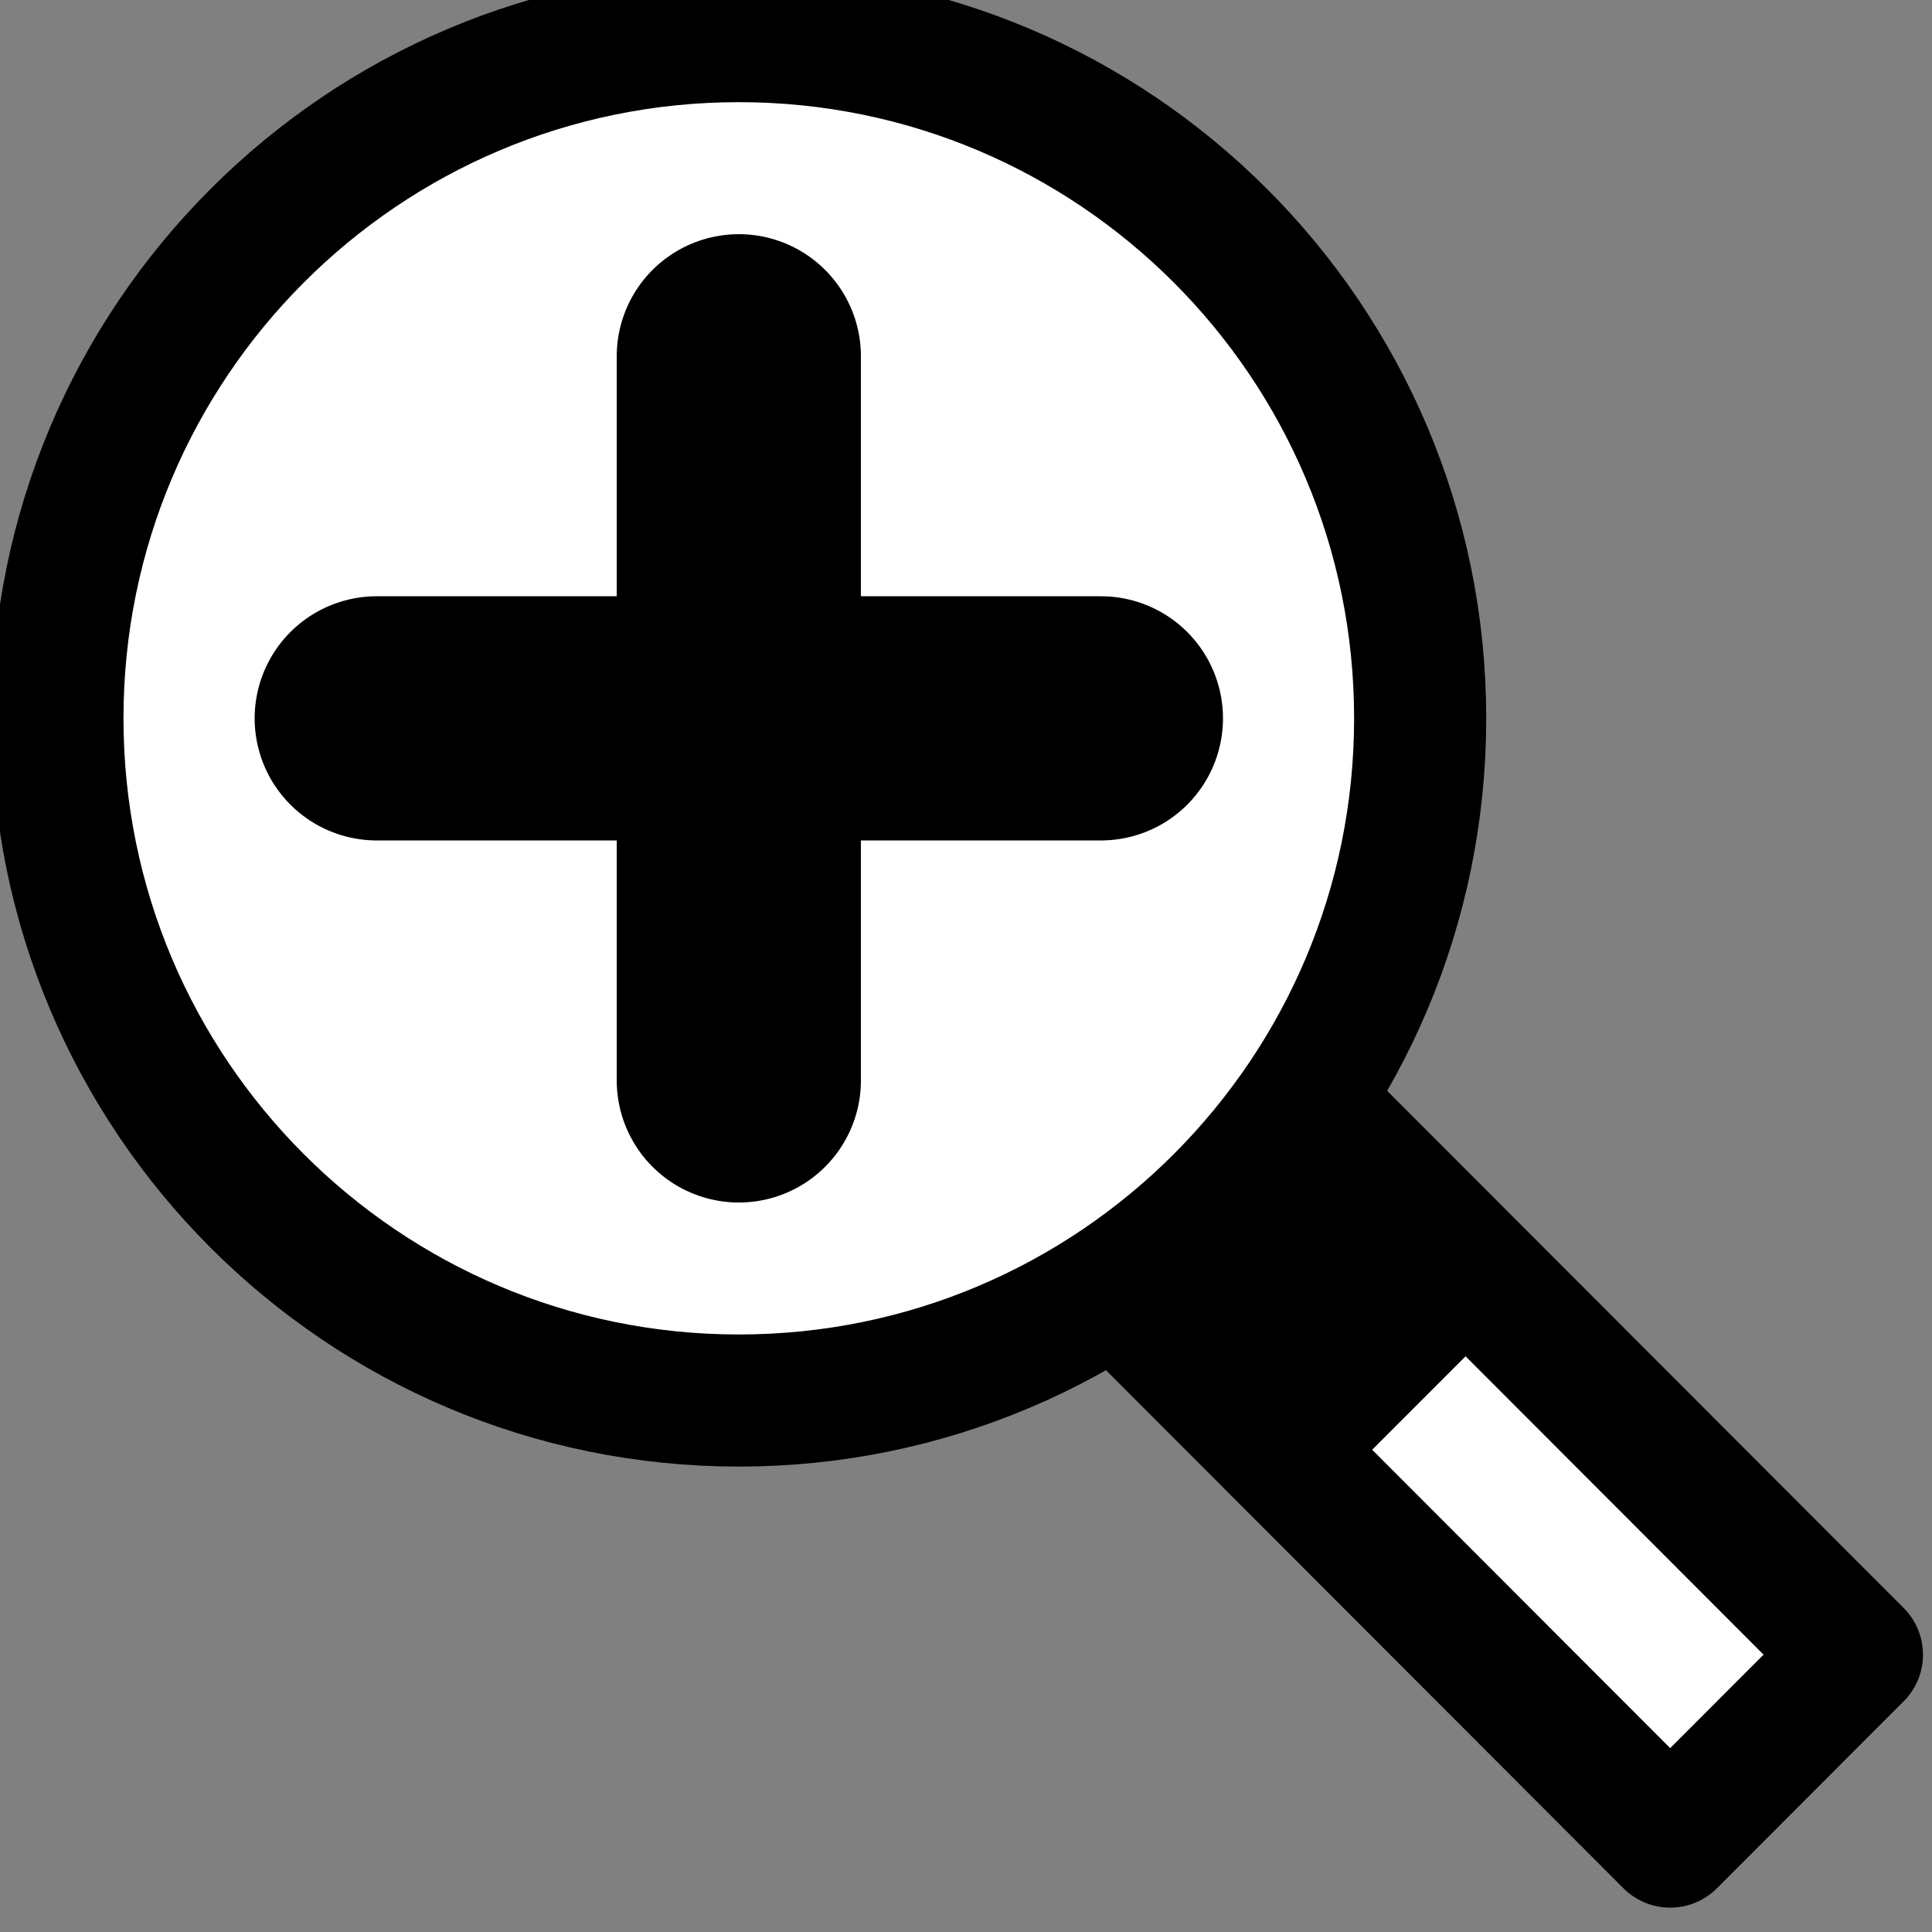
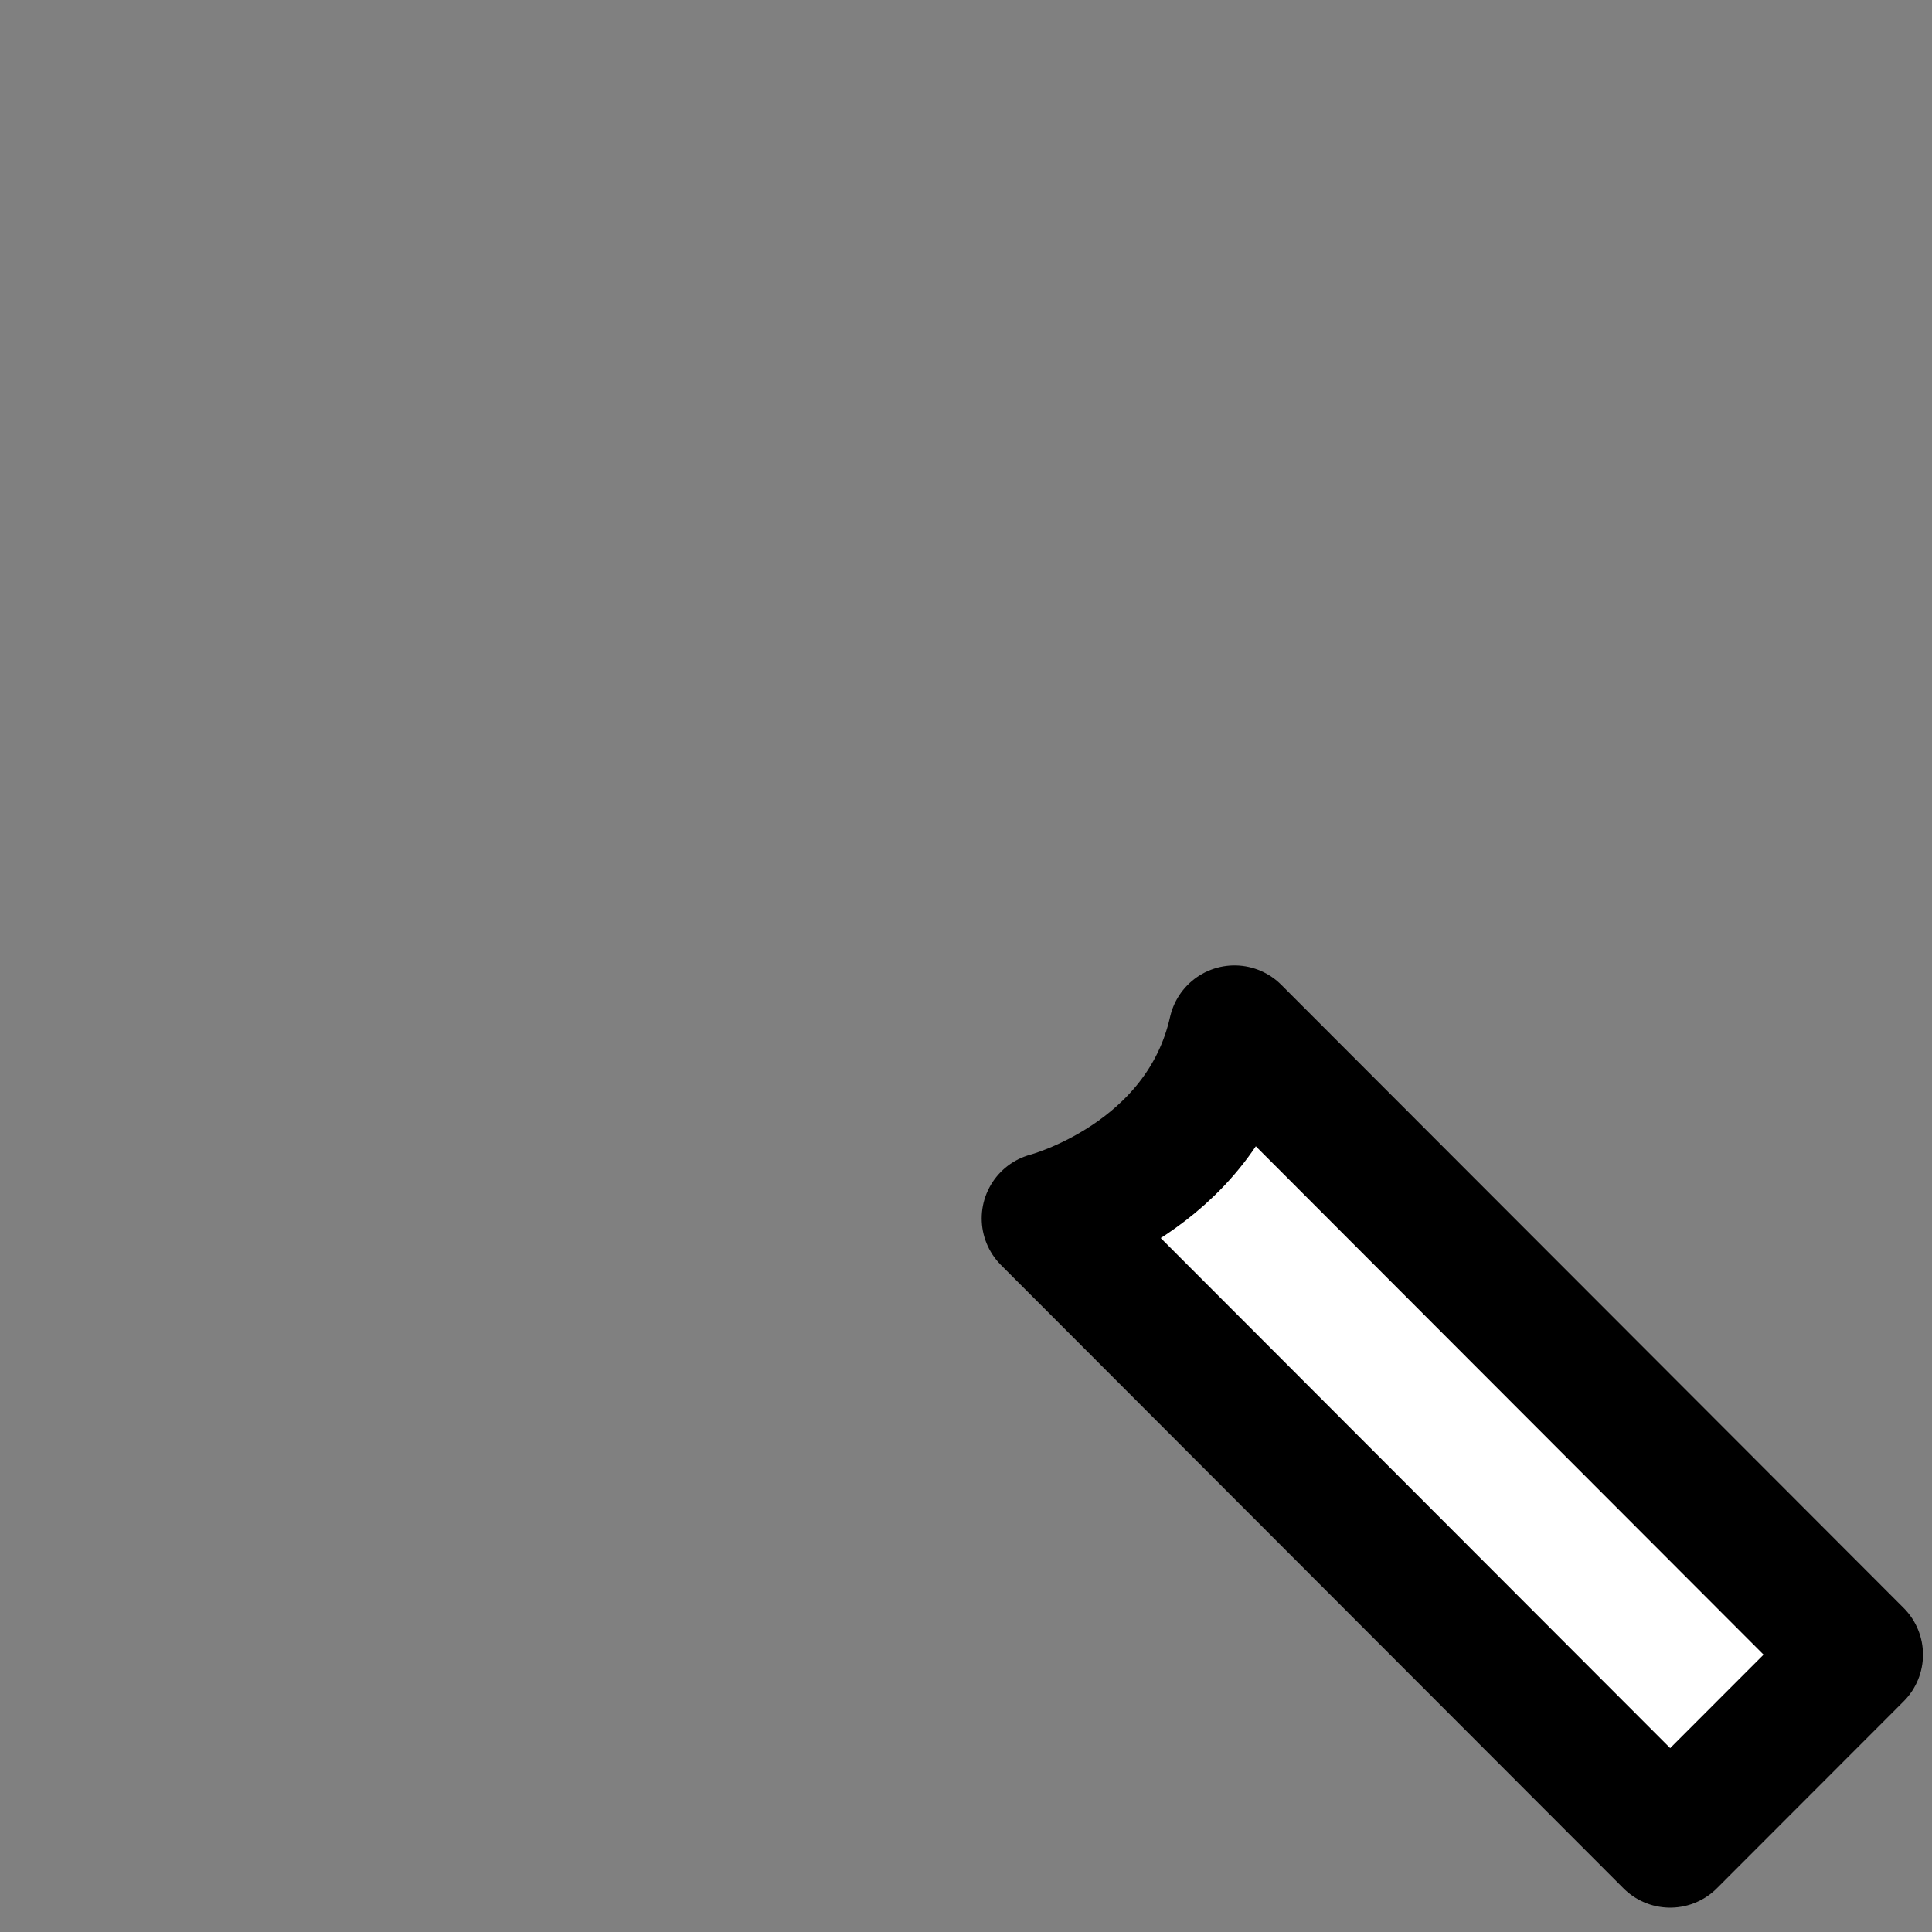
<svg xmlns="http://www.w3.org/2000/svg" height="24" viewBox="0 0 24 24" width="24">
  <rect x="0" y="0" width="24" height="24" fill="#808080" stroke="none" />
  <g stroke="#000" stroke-linejoin="round">
    <path d="m15.139 1041.223c-.393 1.747-2.218 2.22-2.218 2.22l7.392 7.401 2.218-2.22z" fill="#fff" fill-rule="evenodd" stroke-width="1.569" transform="matrix(1.046 0 0 1.046 -.5 -1076.306)" />
-     <path d="m1.16 1037.504c0 4.475 3.623 8.102 8.092 8.102 4.469 0 8.092-3.627 8.092-8.102 0-4.475-3.623-8.102-8.092-8.102-4.469 0-8.092 3.628-8.092 8.102z" fill="#fff" stroke-dashoffset="7" stroke-linecap="round" stroke-width="1.569" transform="matrix(1.046 0 0 1.046 -.5 -1076.306)" />
-     <path d="m9.15 1032.821v8.6m4.3-4.3h-8.6" fill="none" stroke-linecap="round" stroke-width="2.9" transform="matrix(1.046 0 0 1.046 -.393 -1075.905)" />
  </g>
-   <path d="m18.722 16.332-2.092-2.093-2.092 2.093 2.092 2.093z" fill-rule="evenodd" />
</svg>